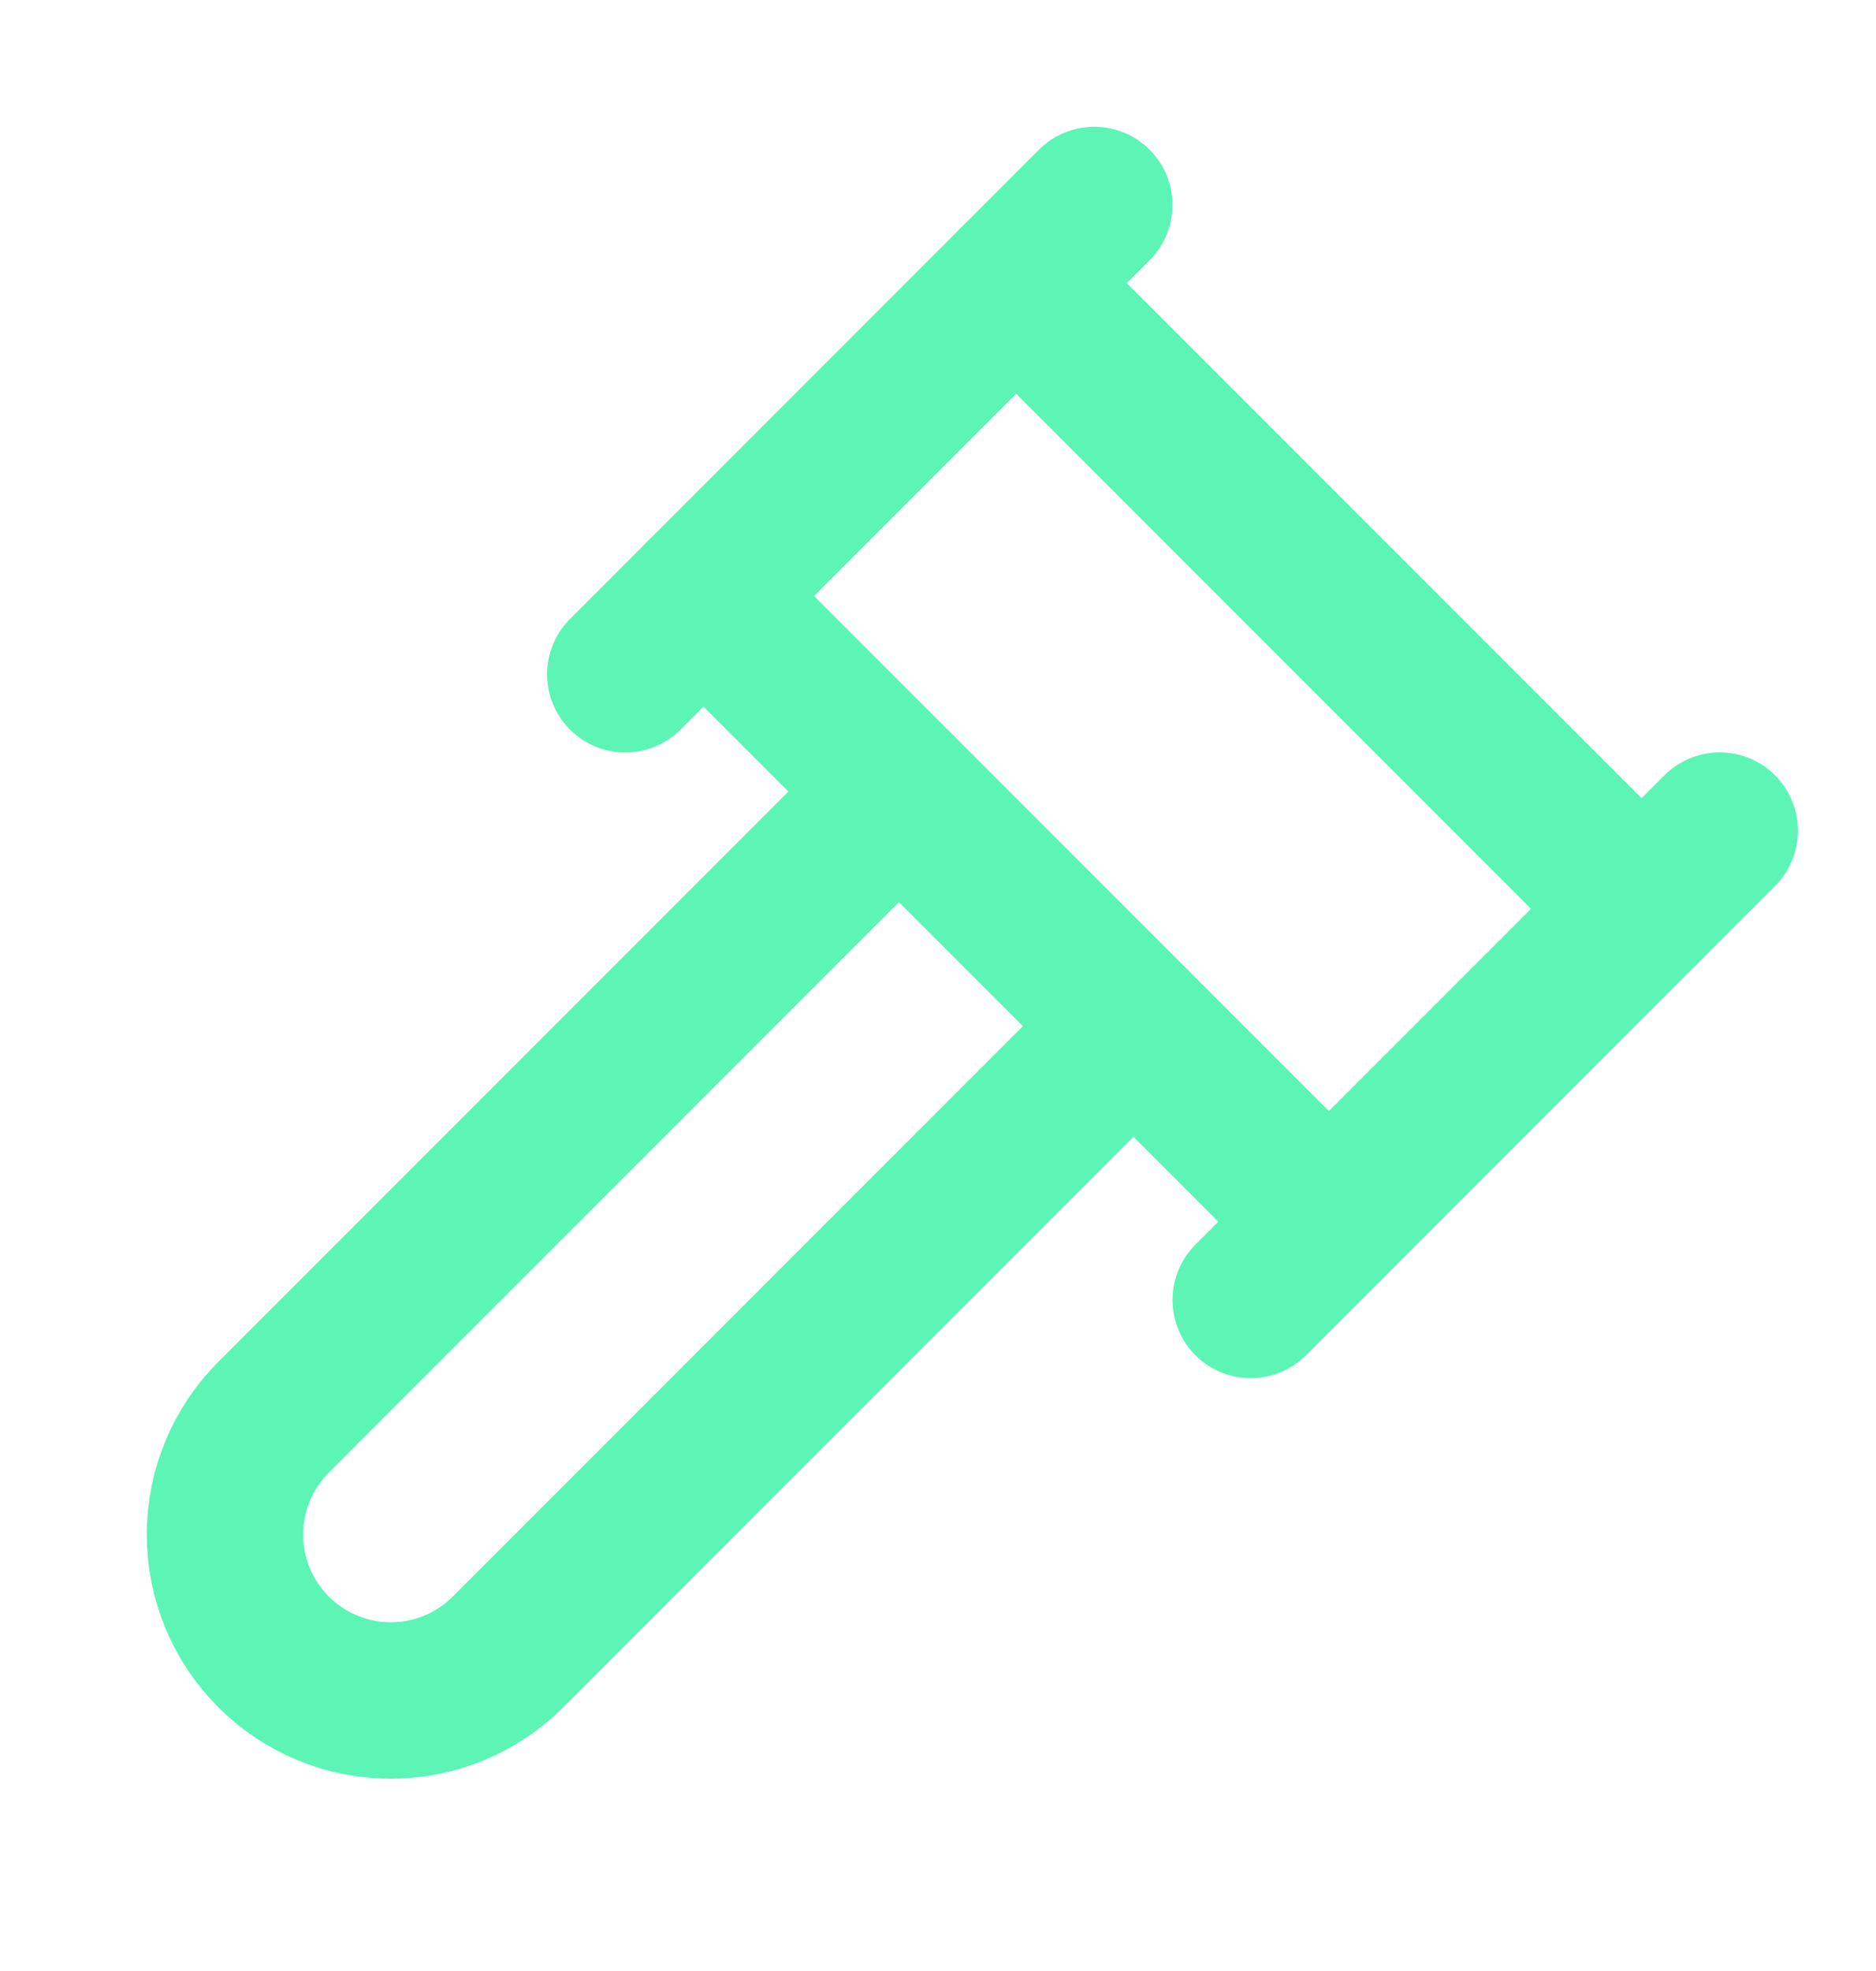
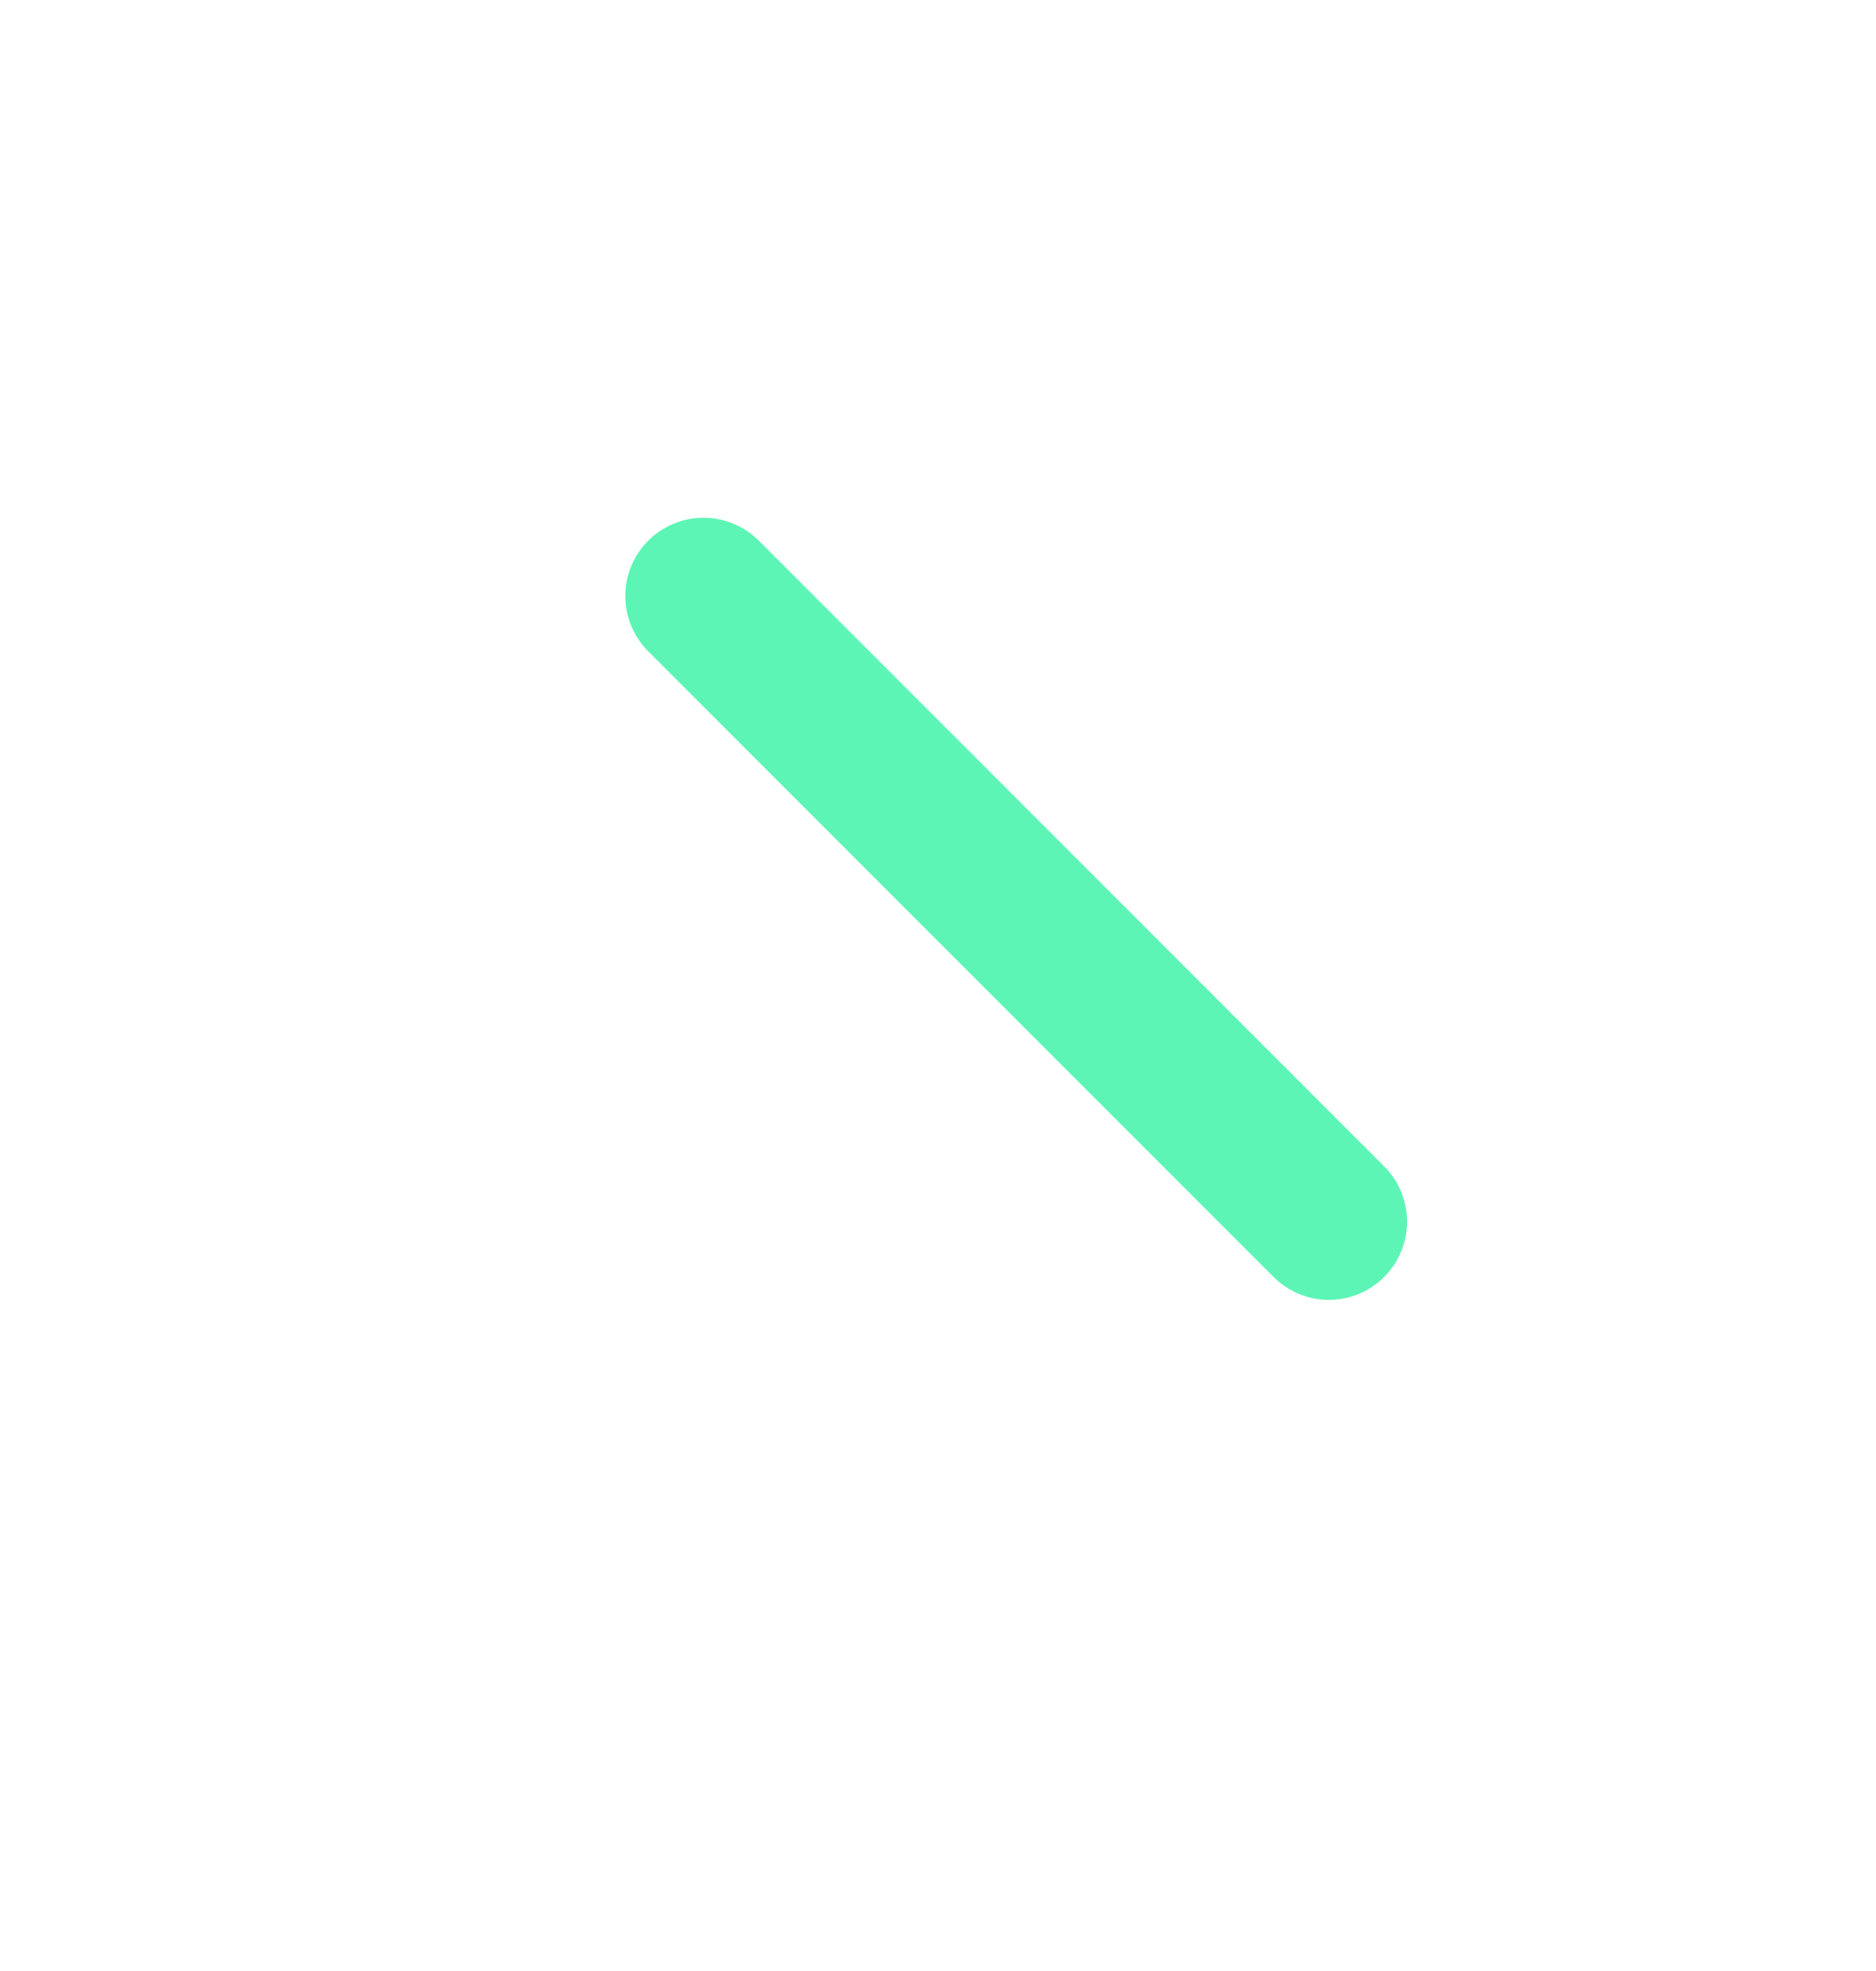
<svg xmlns="http://www.w3.org/2000/svg" width="20" height="21" viewBox="0 0 20 21" fill="none">
-   <path d="M12.083 10.934L5.416 17.6C5.085 17.932 4.635 18.118 4.166 18.118C3.697 18.118 3.248 17.932 2.916 17.6C2.585 17.269 2.398 16.819 2.398 16.35C2.398 15.881 2.585 15.432 2.916 15.1L9.583 8.434" stroke="#5CF5B5" stroke-width="1.667" stroke-linecap="round" stroke-linejoin="round" />
-   <path d="M13.334 13.85L18.334 8.85" stroke="#5CF5B5" stroke-width="1.667" stroke-linecap="round" stroke-linejoin="round" />
-   <path d="M6.666 7.184L11.666 2.184" stroke="#5CF5B5" stroke-width="1.667" stroke-linecap="round" stroke-linejoin="round" />
  <path d="M7.5 6.35L14.167 13.016" stroke="#5CF5B5" stroke-width="1.667" stroke-linecap="round" stroke-linejoin="round" />
-   <path d="M17.501 9.683L10.834 3.017" stroke="#5CF5B5" stroke-width="1.667" stroke-linecap="round" stroke-linejoin="round" />
</svg>